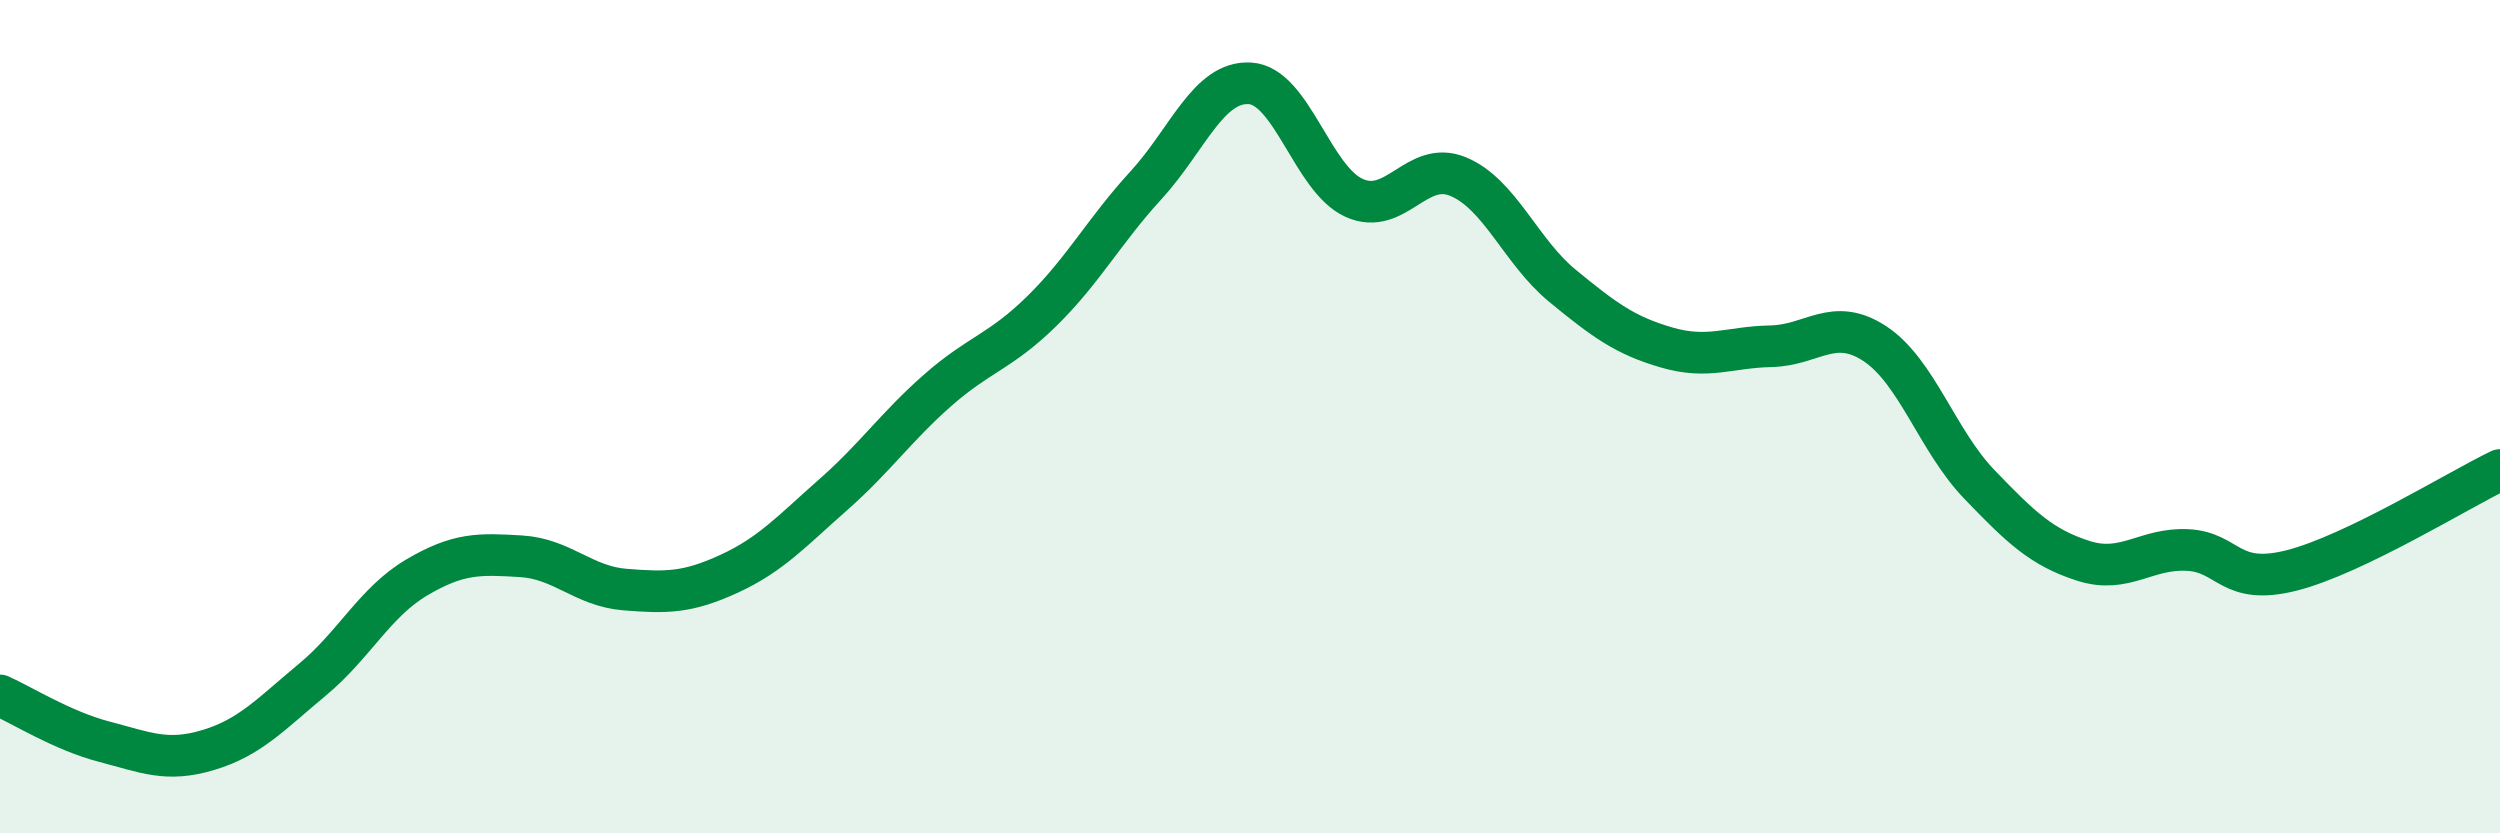
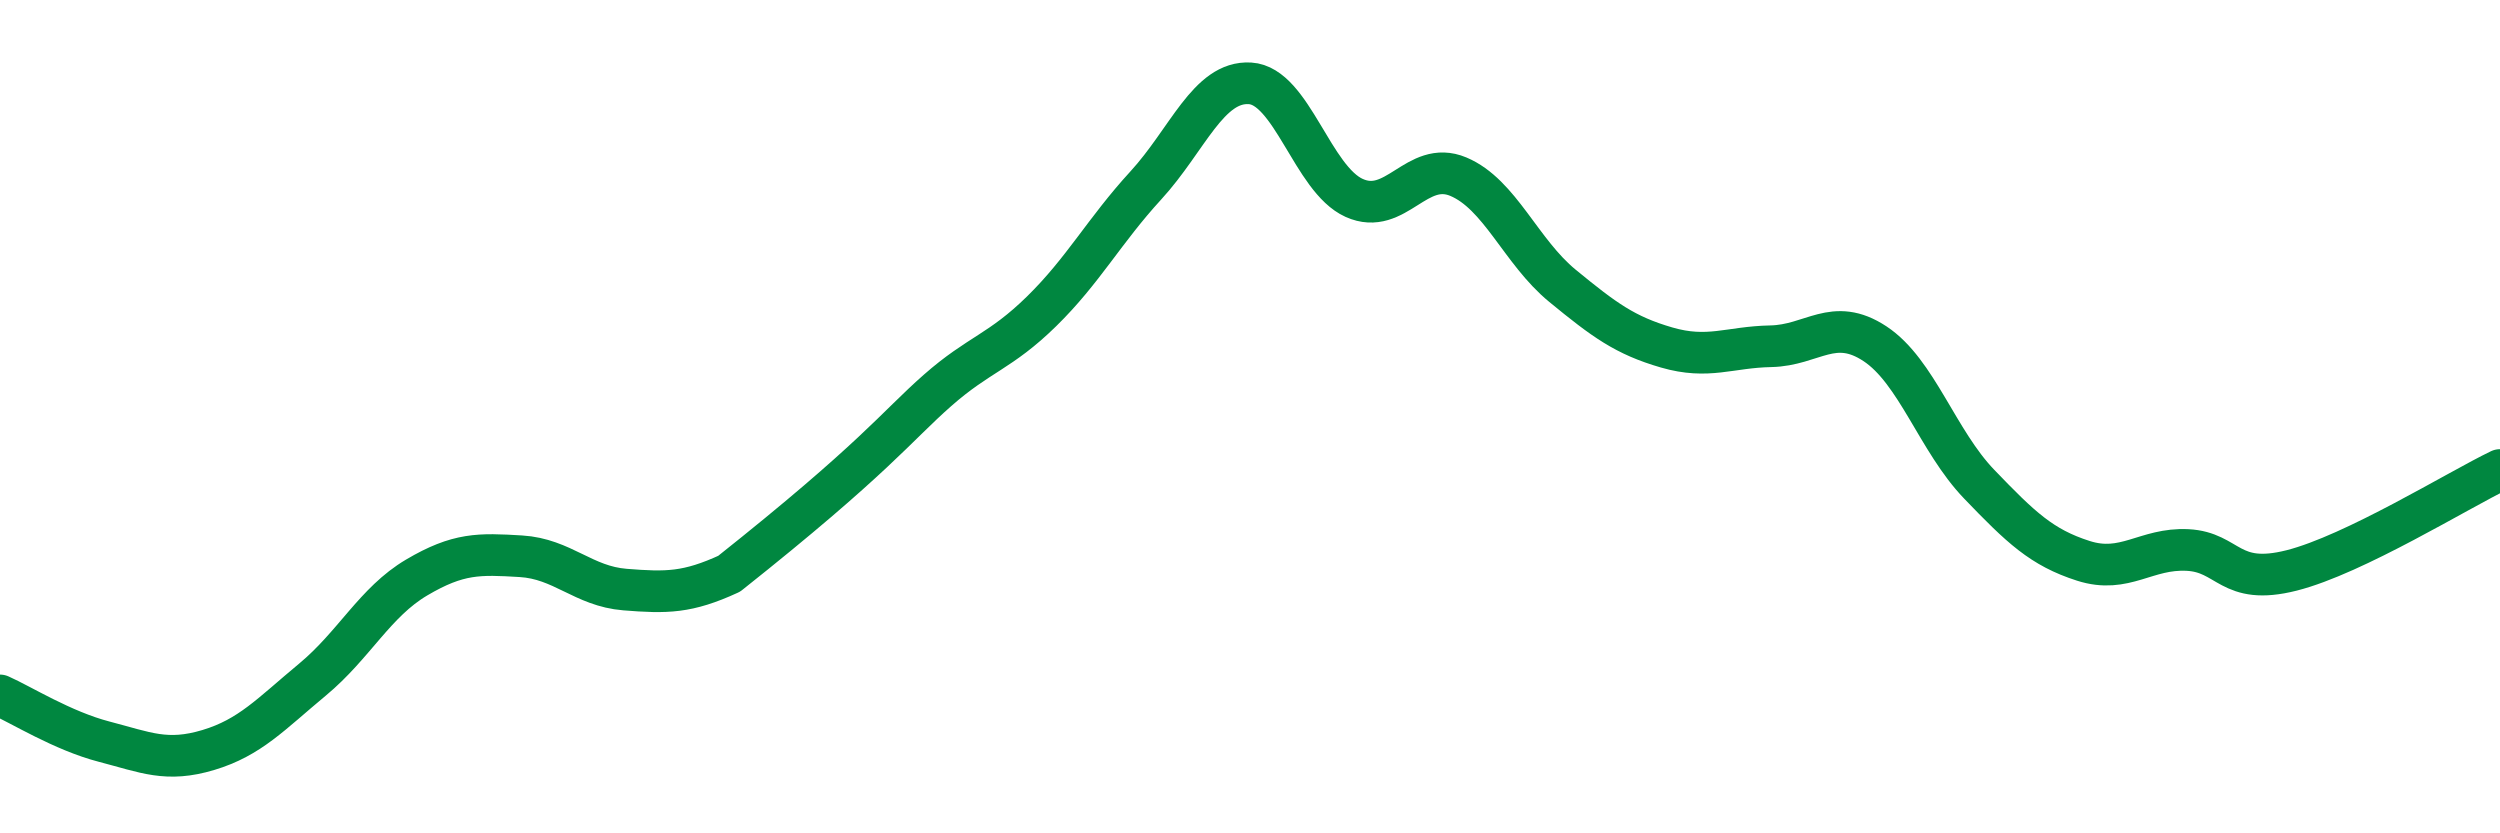
<svg xmlns="http://www.w3.org/2000/svg" width="60" height="20" viewBox="0 0 60 20">
-   <path d="M 0,16.69 C 0.5,16.91 1.5,17.54 2.5,17.8 C 3.5,18.06 4,18.3 5,18 C 6,17.7 6.5,17.14 7.5,16.31 C 8.5,15.48 9,14.45 10,13.86 C 11,13.27 11.5,13.29 12.5,13.35 C 13.5,13.41 14,14.07 15,14.15 C 16,14.23 16.5,14.23 17.5,13.77 C 18.5,13.31 19,12.75 20,11.87 C 21,10.99 21.5,10.25 22.5,9.37 C 23.5,8.49 24,8.45 25,7.47 C 26,6.49 26.5,5.54 27.5,4.45 C 28.5,3.36 29,1.94 30,2 C 31,2.06 31.5,4.3 32.5,4.75 C 33.5,5.2 34,3.82 35,4.24 C 36,4.66 36.5,6.04 37.5,6.86 C 38.5,7.68 39,8.05 40,8.34 C 41,8.63 41.5,8.33 42.5,8.31 C 43.5,8.29 44,7.59 45,8.25 C 46,8.91 46.5,10.58 47.5,11.62 C 48.5,12.66 49,13.14 50,13.46 C 51,13.78 51.5,13.15 52.5,13.2 C 53.5,13.25 53.5,14.07 55,13.69 C 56.5,13.31 59,11.76 60,11.28L60 20L0 20Z" fill="#008740" opacity="0.1" stroke-linecap="round" stroke-linejoin="round" />
-   <path d="M 0,16.69 C 0.5,16.91 1.5,17.54 2.5,17.8 C 3.5,18.06 4,18.3 5,18 C 6,17.7 6.5,17.14 7.5,16.31 C 8.5,15.48 9,14.45 10,13.86 C 11,13.27 11.5,13.29 12.5,13.35 C 13.5,13.41 14,14.07 15,14.15 C 16,14.23 16.5,14.23 17.5,13.77 C 18.5,13.31 19,12.75 20,11.87 C 21,10.99 21.5,10.25 22.5,9.37 C 23.5,8.49 24,8.45 25,7.47 C 26,6.49 26.5,5.54 27.5,4.45 C 28.5,3.36 29,1.94 30,2 C 31,2.06 31.5,4.3 32.5,4.75 C 33.5,5.2 34,3.82 35,4.24 C 36,4.66 36.5,6.04 37.5,6.86 C 38.5,7.68 39,8.05 40,8.34 C 41,8.63 41.5,8.33 42.5,8.31 C 43.5,8.29 44,7.59 45,8.25 C 46,8.91 46.5,10.58 47.5,11.62 C 48.5,12.66 49,13.14 50,13.46 C 51,13.78 51.5,13.15 52.5,13.2 C 53.5,13.25 53.5,14.07 55,13.69 C 56.5,13.31 59,11.76 60,11.28" stroke="#008740" stroke-width="1" fill="none" stroke-linecap="round" stroke-linejoin="round" />
+   <path d="M 0,16.69 C 0.5,16.91 1.5,17.54 2.5,17.8 C 3.5,18.06 4,18.3 5,18 C 6,17.7 6.5,17.14 7.5,16.31 C 8.5,15.48 9,14.45 10,13.86 C 11,13.27 11.5,13.29 12.5,13.35 C 13.5,13.41 14,14.07 15,14.15 C 16,14.23 16.5,14.23 17.5,13.77 C 21,10.99 21.5,10.25 22.5,9.37 C 23.5,8.49 24,8.45 25,7.47 C 26,6.49 26.5,5.54 27.5,4.45 C 28.5,3.36 29,1.94 30,2 C 31,2.06 31.5,4.3 32.5,4.75 C 33.5,5.2 34,3.82 35,4.24 C 36,4.66 36.5,6.04 37.5,6.86 C 38.5,7.68 39,8.05 40,8.34 C 41,8.63 41.5,8.33 42.5,8.31 C 43.5,8.29 44,7.59 45,8.25 C 46,8.91 46.5,10.58 47.5,11.62 C 48.5,12.66 49,13.14 50,13.46 C 51,13.78 51.5,13.15 52.5,13.2 C 53.5,13.25 53.5,14.07 55,13.69 C 56.5,13.31 59,11.76 60,11.28" stroke="#008740" stroke-width="1" fill="none" stroke-linecap="round" stroke-linejoin="round" />
</svg>